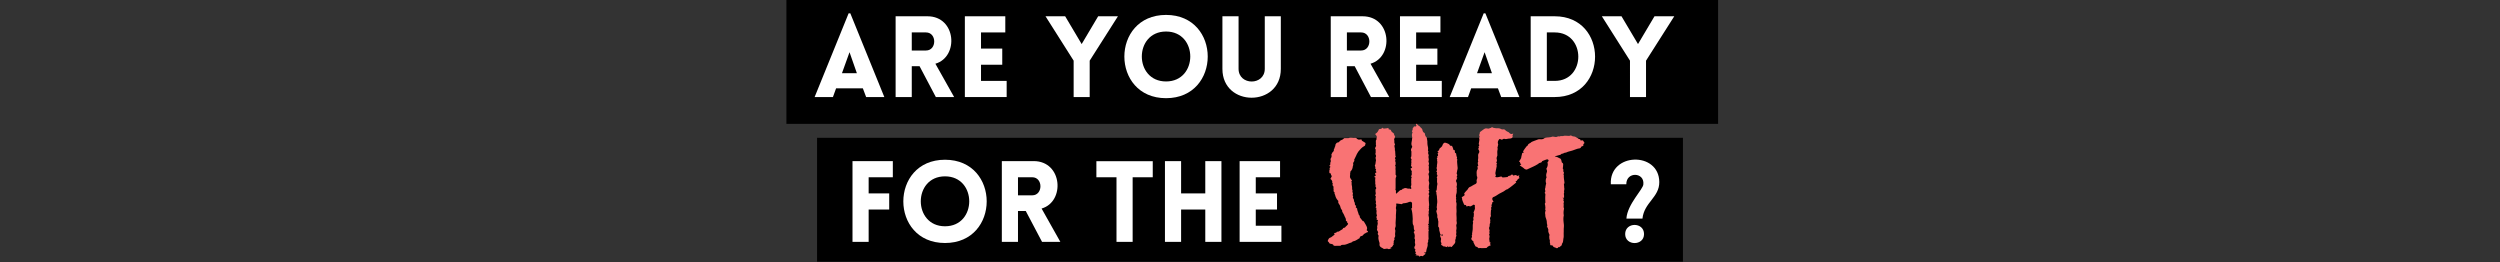
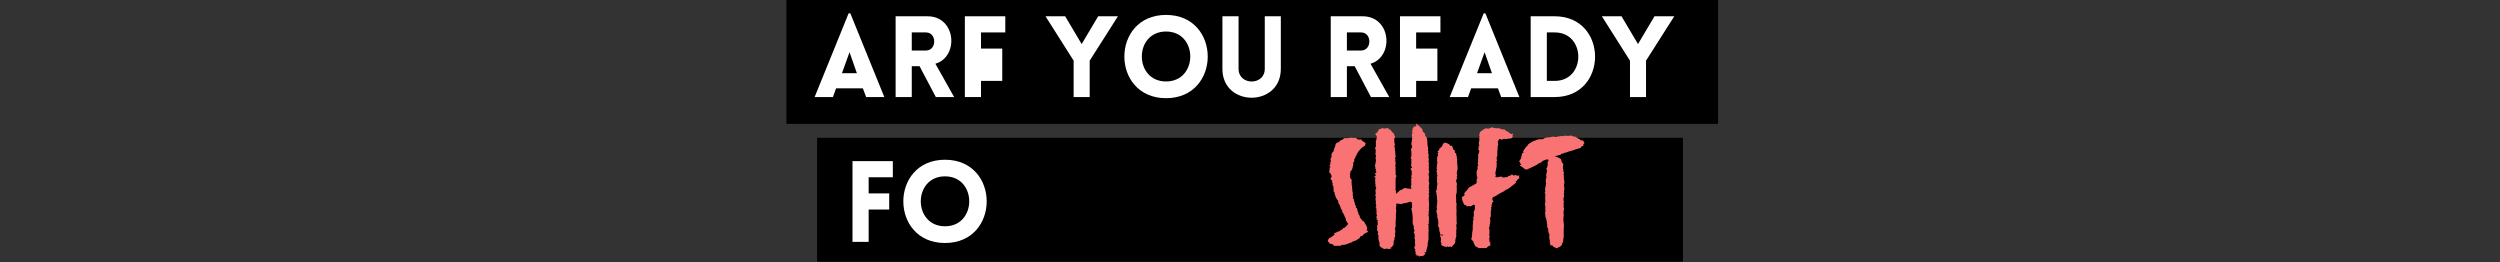
<svg xmlns="http://www.w3.org/2000/svg" xmlns:xlink="http://www.w3.org/1999/xlink" width="2000" zoomAndPan="magnify" viewBox="0 0 1500 157.5" height="210" preserveAspectRatio="xMidYMid meet">
  <rect x="0" y="0" width="1500" height="157.5" fill="#333333" stroke="none" />
  <defs>
    <clipPath id="A">
      <path d="M471.848 0h559.016v74.305H471.848zm0 0" clip-rule="nonzero" />
    </clipPath>
    <clipPath id="B">
      <path d="M490.238 82.699h519.523V157H490.238zm0 0" clip-rule="nonzero" />
    </clipPath>
-     <path id="C" d="M603.994 58.228v-9.691h-15.387v-9.695h12.746V29.15h-12.746v-9.691h14.574V9.767h-24.266v48.461zm0 0" />
+     <path id="C" d="M603.994 58.228h-15.387v-9.695h12.746V29.15h-12.746v-9.691h14.574V9.767h-24.266v48.461zm0 0" />
    <path id="D" d="M699.628 58.908c33.348 0 33.348-49.957 0-49.957s-33.348 49.957 0 49.957zm0-10.035c-19.383 0-19.383-29.957 0-29.957s19.387 29.957 0 29.957zm0 0" />
  </defs>
  <g clip-path="url(#A)">
    <path d="M471.848 0h559.016v74.305H471.848zm0 0" />
  </g>
  <g clip-path="url(#B)">
    <path d="M490.238 82.699h519.523V157H490.238zm0 0" />
  </g>
  <g fill="#fff">
    <path d="M488.774 58.228h10.98l1.895-5.219h16.066l1.965 5.219h10.914L510.192 8.001h-1.02zm16.402-14.301l4.539-12.609 4.406 12.609zm56.322 14.301h10.98l-11.25-19.996c14.234-4.133 12.539-28.465-4.746-28.465h-19.113v48.461h9.691V39.724h4.68zM547.06 30.302V19.458h8.543c6.574 0 6.574 10.844 0 10.844zm0 0" />
    <use xlink:href="#C" />
    <path d="M644.187 58.228h9.625V36.404l16.945-26.637h-11.863L649 26.439l-9.898-16.672h-11.793l16.879 26.637zm0 0" />
    <use xlink:href="#D" />
    <path d="M768.492 41.349V9.767h-9.625v31.516c0 10.168-15.727 10.168-15.727 0V9.767h-9.691v31.582c0 23.047 35.043 23.047 35.043 0zm54.083 16.879h10.98l-11.25-19.996c14.234-4.133 12.539-28.465-4.746-28.465h-19.113v48.461h9.691V39.724h4.68zm-14.437-27.926V19.458h8.543c6.574 0 6.574 10.844 0 10.844zm0 0" />
    <use xlink:href="#C" x="261.077" />
    <path d="M869.817 58.228h10.98l1.895-5.219h16.066l1.965 5.219h10.914L891.235 8.001h-1.02zm16.402-14.301l4.539-12.609 4.406 12.609zm46.629-34.16h-14.437v48.461h14.438c32.262 0 32.262-48.461 0-48.461zm0 9.691c18.844 0 18.844 29.078 0 29.078h-4.746V19.458zm45.141 38.77h9.625V36.404l16.945-26.637h-11.863l-9.895 16.672-9.898-16.672H961.11l16.879 26.637zm-442.292 48.124v-9.691h-24.199v48.461h9.691v-19.387h12.336v-9.691h-12.336v-9.691zm0 0" />
    <use xlink:href="#D" x="-132.62" y="86.894" />
-     <path d="M625.228 145.122h10.98l-11.25-19.996c14.234-4.133 12.539-28.465-4.746-28.465h-19.113v48.461h9.691v-18.504h4.68zm-14.437-27.926v-10.844h8.543c6.574 0 6.574 10.844 0 10.844zm68.795 27.926v-38.77h12.063v-9.625h-33.82v9.625h12.066v38.77zm53.274 0V96.661h-9.691v19.383H708.66V96.661h-9.691v48.461h9.691v-19.387h14.508v19.387zm35.988 0v-9.691h-15.387v-9.695h12.746v-9.691h-12.746v-9.691h14.574v-9.691H743.77v48.461zm206.998-13.961h9.625c1.016-9.762 10.168-12.676 10.102-21.961-.137-18.504-30.098-17.758-29.078 1.355h9.285c-.066-7.727 10.98-7.32 10.234 0 0 2.914-9.625 11.93-10.168 20.605zm10.574 9.285c0 7.184-11.32 7.184-11.32 0 0-7.32 11.32-7.32 11.32 0zm0 0" />
  </g>
  <path d="M796.69 144.405v.383c.191.191.477.383.668.672.289.668.574.766 1.246.859.477.098 1.242.289 1.34.574.191.574.574.574.859.574.574.094 1.148 0 1.629 0h1.914c.383-.574 1.051-.574 1.723-.574 1.148 0 2.199-.477 3.156-.859.766-.383 1.82-.383 2.395-1.148.094-.098.191-.098.285-.098.383-.094.863-.191 1.246-.383.859-.383 1.625-.957 2.488-1.434a.21.21 0 0 0 .191-.191c0-.863.766-1.148 1.434-1.246.191-.094.289-.191.383-.285.48-.48.863-1.055 1.531-1.246.289-.191.574-.477.863-.477.574-.098.668-.383.766-.863-.191-.094-.48-.094-.574-.285-.098-.098-.289-.383-.191-.48.574-1.148-.098-2.105-.574-3.062l-1.246-2.105c-.191 0-.477 0-.574-.094l-1.723-2.203v-.383l-.285-.859c-.191-.191-.383-.383-.48-.672-.191-1.148-.859-2.105-.859-3.254 0-.191-.191-.285-.289-.383-.191-.191-.383-.383-.574-.477.098-.48.574-.957-.094-1.148-.383-.191-.383-.48-.383-.766-.098-.383 0-.766-.191-1.055-.574-.668-.191-1.723-.863-2.391-.191-.191-.191-.668-.094-.957.191-.574-.098-.859-.383-.957.094-.191.285-.383.285-.668 0-.383.191-.766-.285-1.148-.098-.098.191-.766.094-1.055-.383-.766-.191-1.531-.285-2.199-.098-.766-.383-1.531-.191-2.297 0-.191 0-.289-.098-.383-.383-.383 0-.672.289-.957l-.957-1.437c-.574-.859-.098-1.914-.191-2.871-.098-.285.285-.668.094-1.051 0 0 .098-.191.191-.289.672-.668 1.055-1.434 1.246-2.488 0-.668.477-1.148.285-2.008-.191-.574.48-1.246.766-1.914a1.04 1.04 0 0 1-.191-.48l1.34-2.773c.289-.766.766-1.434 1.148-2.105.672-.766 1.34-1.625 2.105-2.297.48-.477 1.055-.766 1.629-1.148.191-.094.383-.285.383-.477l.285-1.246a23.6 23.6 0 0 0-2.297-1.434c0-.191 0-.383-.094-.672-.383 0-.766-.094-1.148 0-.766.098-1.246-.094-1.82-.668-.191-.289-.766-.383-1.051-.383-1.246.191-2.586-.383-3.828.191h-.289-2.008c-.098 0-.289 0-.383.094-.383.289-.672.672-1.148.863-.672.285-1.437.574-1.82 1.34-.094.094-.383.191-.574.285-.957 0-1.34.766-1.723 1.531-.094.191.191.574 0 .672-.383.477-.383 1.051-.574 1.434-.191.289-.383.574-.285.863 0 .574-.289.957-.672 1.34-.191.094-.285.285-.383.574-.191.285-.285.574-.477.953.285.672.191 1.438-.289 2.105-.285.48-.191 1.438.098 1.629a6.3 6.3 0 0 0-.383.957c-.098.383 0 .859-.098 1.34 0 .191-.383.383-.574.574.191.191.48.477.766.668-.285.383-.668.766-.574.957.191.574 0 1.055-.191 1.438-.094.383.383.766 0 1.051 0 .098.191.383.289.383.668-.094.668.48.766.957a.7.7 0 0 0 .191.383c.383.191.285.48.094.863l-.668 1.242c.191.191.477.289.574.48.285.383.574.766.574 1.242-.098.48 0 .766.383 1.055 0 .094-.191.191-.191.383s-.098.668 0 .766c.859.574.383 1.434.574 2.199.191.574-.289 1.246.383 1.723.191 0 .285.289.191.383-.098.48.191.957.383 1.438.285 1.434.957 2.582 2.008 3.633-.477.574 0 .957.098 1.438.191.383.574.766.766 1.242.383.863.383 1.914 1.242 2.68.098.098 0 .289.098.48 0 .191 0 .383.094.574.383.766.957 1.531 1.246 2.391s1.051 1.629.859 2.68c0 .191.191.48.383.574.574.191.48.574.383.957.672.383.766.574.289 1.148-.383.574-1.055.957-1.437 1.531-.383.48-1.148.098-1.434.863-.191.477-.957.668-1.437 1.051-.574.383-1.051.766-1.723.766-.094-.094-.285 0-.383 0-.285.766-1.051.574-1.625.863 0 0 0 .094-.098.094.098.191.289.383.383.672-.191.191-.477.383-.668.574-.289.285-.574.383-.863.668-.285.191-.574.48-.859.574-.863.191-1.246.766-1.531 1.438-.098.094-.191.383-.191.477zm53.396-70.144h-.191c-.094.191-.57.285-.187.668.285.289.094.672-.098.863-.191.094-.477.094-.766.094-.191 0-.383-.094-.477-.094-.098.191 0 .383-.098.477-.574.383-.766.863-.668 1.531 0 .098-.098.289-.098.383-.383.289-.477.574-.094.957.094.098.094.383.094.48-.477.859-.383 1.816-.191 2.68.098.477-.094.957-.094 1.34-.098 1.34-.766 2.68 0 4.02.285.574-.191.957-.383 1.434s-.383.863-.098 1.438c.191.383.098.957.098 1.434v.766c0 .668 0 1.434-.48 2.008.191.191.289.48.48.766.094.098.191.289.094.289-.383.766.098 1.625-.191 2.297-.094.383.191.859-.191 1.148.191.383.383.766.766 1.242l-1.051.766c.285.48.477.863.668 1.34.098.289.48.672-.094 1.055.574.383-.191.957.383 1.34-.289.191-.48.383-.766.668.191.191.383.383.668.574-.668.863-.285 1.914-.383 2.871-.094.863.289 1.723-.191 2.586-.191.191.098.668.191.957 0 .191.098.477 0 .574-.191.094-.477.191-.574.094a1.89 1.89 0 0 0-1.242-.094c-.191 0-.383-.098-.672-.191-.574-.191-1.242-.289-1.816 0-.098.094-.289.191-.383.191-.48 0-.766.191-.766.668-.863 0-1.437.383-2.012.957-.477.48-.957.863-1.625 1.438-.098-.48-.098-.766-.098-1.055s.098-.766-.094-1.051c-.383-.383-.098-.766-.098-1.246v-1.242-4.309c0-.285.098-.668.191-.957.383-.668.289-1.148-.191-1.531v-2.105-.766c0-.191-.094-.383-.094-.668.094-.672.191-1.437-.191-2.105-.098-.098.191-.383.383-.672-.191-.285 0-1.242-.191-1.531-.48-.574.383-1.242-.191-1.816-.289-.191.094-.957.477-1.246-.094-.094-.285-.285-.285-.477l-.191-2.965c0-.191-.289-.48-.191-.574.285-1.148-.672-2.203.094-3.254 0-.098.098-.289 0-.289-.668-.766-.191-1.723-.477-2.488-.098-.574.383-1.242.574-1.914l-.672-1.34c0-.094.098-.285.098-.285-.48-.766-1.437-.957-1.82-1.914-.094-.383-.477-.863-1.148-.766-.285 0-.383-.098-.285-.48 0-.285-.672-.477-1.055-.285-.383.094-.859.094-1.34.191-.477 0-1.051.094-1.34-.574-.574.859-1.434.859-2.105.957-.477 1.051-.957 2.105-2.105 2.68 0 .191 0 .383-.094.668.574.098.574.574.766.957.477.48-.191.863-.098 1.148.289.766-.477 1.148-.383 1.723 0 .672.098 1.34 0 2.012 0 .383.383.766 0 1.242-.285.289-.285.766-.477 1.246.191.191.285.383.477.574h-.094V91.3v.383c-.191.383-.191.766 0 1.242.285.477.285 1.051 0 1.34-.191.957.383 1.625.094 2.488-.191.859-.094 1.723-.574 2.488-.094.191.191.574.289.957v1.148c.094 0 .285 0 .477.094-.285.672-.477 1.246.289 1.82-.383.285-.672.477-.957.766.094.383.285.859.477 1.434-.191.098-.574.191-.859.383v.48c.285 0 .574-.098.574.383 0 .383-.098.766-.098 1.148v.859c0 .191.098.289.098.48-.098.574-.098 1.051.094 1.625.098.289 0 .574 0 .863 0 .191 0 .477.098.477.383.289.285.766.285 1.055-.094.191-.285.285-.383.477v.863c0 .383 0 .668.098.957.191.668-.098 1.242-.383 1.816.766.289.383.957.383 1.34-.098.574-.098 1.242 0 1.723s.383.859 0 1.434c-.098.098.094.48.191.672.191.668.285 1.34-.383 1.914.957.191.477.957.574 1.434.191.48.191 1.055.094 1.531-.094.766.191 1.34.289 2.012 0 .285-.289.574-.48.859.191.191.289.383.48.574l-.289.766c.191.191.383.289.574.383.383.289.383.48.098.863-.098.094-.191.191-.098.285.48 1.055-.094 2.012-.191 2.969 0 .191.191.383.098.477 0 .48-.098.863-.191 1.34l.766 1.438c-.289.574-.48 1.148.094 1.723.098.094.098.383.098.668-.289 1.246.094 2.488.477 3.637.098.383.191.766.098 1.148-.098 1.148.574 1.723 1.531 2.199.191.098.383.191.668.383.48.48 1.055.191 1.531.191.48-.094.957-.191 1.246 0 .574.289.957.191 1.434-.094.191-.098.383-.098.766-.289-.285-.094-.383-.191-.766-.383 1.438 0 1.438-1.34 2.203-2.008-.574-.383.094-.859-.098-1.34-.094-.383.191-.957.383-1.34.098-.285.383-.477-.094-.668 0 0 .094-.383.191-.574.383-.48.477-.957.383-1.629-.098-.574 0-1.242.094-1.914 0-.477.098-.859-.094-1.242-.191-.289-.098-.863 0-1.148.574-1.055.191-2.203.285-3.254l.191-3.254c-.094-1.055.098-2.105.098-3.16.094-.574.094-1.051 0-1.531-.383-.957.285-1.723.094-2.68 0-.191-.094-.285-.094-.574.094 0 .383-.094.574-.094l2.199.285c.383.098.766.191 1.148-.285 0 0 .098-.098.191-.098.48-.094 1.055-.094 1.531-.191s1.055-.191 1.438-.383c1.242-.477 1.816-.668 2.488.289v3.063c-.48.094-.48.477-.289.957.48 1.625.574 3.445.672 5.168.094.766-.098 1.531 0 2.297 0 .574 0 1.242.383 1.816.191.383.285.863.285 1.34 0 .766.098 1.531.574 2.105-.285.289-.477.574-.668.766.668 1.148.859 2.395.477 3.637 0 0-.094.098 0 .098.766.957 0 2.105.383 3.156.098.383.191 1.051-.191 1.625-.285.289-.191.766-.285 1.148.383.48 1.051.766.383 1.531 0 .098.383.574.574 1.055 0 .094-.191.477-.383.859l.953.289c-.285.094-.477.285-.859.477.574.098.957.191 1.434.191.383 0 .672.098.766.574h.48c.285-.383.766-.383 1.148-.285.191 0 .477.191.574.094l1.723-1.434v-.098c-.289-.191-.574-.285-1.055-.574l.48-.094c.574 0 .957-.098.957-.766.094-.574.191-1.148.383-1.723.285-.863.574-1.629.477-2.488 0-.285-.094-.766 0-.859.574-.574.098-1.246.383-1.82.289-.477.098-1.242.098-1.914v-3.062c0-.285.285-.668.191-.859-.48-.574 0-1.148-.098-1.629-.191-.383-.094-.668.098-1.051-.191-.191-.289-.383-.48-.574.191-.289.574-.574.48-.863-.098-.859.094-1.723.094-2.582.098-.766-.191-1.531-.285-2.297 0-.672.477-1.246 0-1.82 0-.094.094-.191.191-.285 0-.48.285-1.055.094-1.34-.285-.48.098-.863 0-1.34-.094-.289 0-.574.098-.957v-1.055c-.098-.191-.098-.477-.098-.766s0-.574-.094-.766v-.766c-.098-.859 0-1.816.285-2.676-.383-.383-.477-.957-.191-1.437.383-.574.098-1.051-.285-1.434.574-.574.574-.48.285-1.148-.094-.191-.094-.289-.094-.383 0-.863 0-1.723.285-2.586 0-.191-.094-.383-.094-.477v-.48c-.098-.191-.098-.383-.191-.574 0-.191-.098-.285-.098-.477.289-1.82.289-2.395-.094-3.637 0-.191 0-.383.094-.48.289-.574.48-1.051.191-1.625-.383-1.055.289-2.297-.285-3.352 0 0 .094-.094.094-.191.48-.574.098-1.148 0-1.723-.094-.191-.094-.477-.094-.574.574-1.148-.383-2.297.191-3.348 0-.098-.098-.191-.098-.289 0-.57-.668-1.242-.094-1.816 0-.094-.098-.285-.098-.383-.094-.285-.285-.574-.191-.859.191-.863 0-1.629-.191-2.488-.191-.957-.191-1.914-.191-2.871-.094-.191-.094-.289-.094-.48l-.289-1.625c-.574-.48-.957-1.148-1.051-2.012 0-.285-.098-.574-.48-.859-.383-.098-.668-.574-.859-.957-.191-.574-.191-1.246-.766-1.723-.48-.289-.766-.957-1.246-1.246a4.44 4.44 0 0 1-1.531-1.434zm23.928 21.05c.191-.383.285-.477.191-.957-.383-.668-.383-1.531-.574-2.391-.957-.191-.672-1.051-.672-1.816-.766.094-.957-.289-1.051-.863-.098-.383-.289-.859-.48-1.34-.094-.191-.477-.574-.668-.477-.672.191-.863-.383-1.148-.766s-2.395-1.246-2.871-1.055c-.289.098-.574.289-.672.48-.285.285-.383.574-.574.957-.094.191-.094.477-.285.668-.383.48-.863.863-1.34 1.246-.098.191-.289.383-.289.574-.094.477-.285.859-.766.957-.191.094-.285.285-.285.383s.191.191.285.285.191.098.289.191a4.1 4.1 0 0 1-.574.672c.285.668.668 1.336-.289 1.816.098.191.191.383.289.477-.098.191-.289.383-.48.574.098.289.289.48.289.672s-.191.477-.098.574c.383 1.242-.094 2.297-.094 3.445v.477c-.289.574-.191.957 0 1.531a.62.62 0 0 1 0 .574c-.098.289-.191.48-.383.766.477.289.574.574.383 1.055-.098.191-.098.574 0 .668.477.48.285.863.094 1.34a2.48 2.48 0 0 0-.191.672c.383.285.191.668.191.957 0 .766-.094 1.434.098 2.105.285.859-.191 1.625-.191 2.488 0 .574-.098 1.242-.191 2.008-.098 0-.289.191-.574.289.191.383.477.668.477.859-.094.863.191 1.629.289 2.395 0 1.531.383 2.965.094 4.398-.094.48-.094.863-.094 1.246-.098.477-.191 1.051 0 1.531s0 .766-.191 1.242c-.191.289-.191.863 0 1.148a10.48 10.48 0 0 0 .383 1.438c.191.766-.191 1.434.191 2.008.383.672.191 1.438.477 2.012v.094l-.094 2.777c0 .094 0 .285.094.383.863.766.289 1.914.766 2.871.191.477.098 1.242.672 1.723-.48.668-.383 1.242 0 1.914.191.285.191.668.191 1.051-.098.672-.383 1.438.191 2.105.094 0 .094.191.094.289-.383.477-.285.953.191 1.145.48.098.574.672 1.148.672.672 0 1.34.285 2.105.477v-.383c.098-.094.191-.285.191-.285.289.191.48.477.766.668.48-.668.957-.285 1.629-.094l1.34-1.531c.574-.574 1.051-1.242.859-2.199 0-.289 0-.672.098-.863.285-.285.191-.477.191-.766s.094-.477.191-.766c.191-.574.383-1.051 0-1.434.094-.574.191-.957.191-1.34-.098-.766-.191-1.531.285-2.203-.191-.094-.285-.191-.574-.285.863-.383.289-.766.191-1.148.098-.383 0-.863.191-1.055.383-.859 0-1.625 0-2.488.191-1.531-.191-3.254 0-4.785.098-1.434-.191-2.68 0-4.113 0-.574.098-1.34-.191-1.914-.285-.672.289-1.246-.094-1.816-.191-.191.191-.766.094-.957-.285-.766-.094-1.34 0-2.012a3.96 3.96 0 0 0 .289-1.531c.094-.477 0-.957 0-1.434s.383-.863-.098-1.148v-.383c.383-1.246.289-2.395-.383-3.445l.863-2.012c-.098-.094-.289-.285-.48-.285.289-.766.672-1.246.191-1.914-.094-.098-.094-.289-.094-.383l.383-2.105c.285-.672.191-1.437.094-2.105l-.191-2.105c0-.48-.094-1.055 0-1.437.191-.477.098-.766-.285-.957zm-8.52 45.266c.191.48.191.863-.383 1.055-.383-.766-.383-.863.383-1.055zm42.393-60.289v-.191c-1.148.672-1.914.098-2.582-.668-.191-.191-.574-.289-.766-.383-.383-.289-.863-.383-1.148-.766-.383-.48-.957-.766-1.434-.672a2.09 2.09 0 0 1-1.34-.191c-.672-.383-1.34-.477-2.105-.477-.766.094-1.531-.098-2.297-.191-.574-.191-1.148-.863-1.629.094h-.094c-.383-.285-.672.191-1.055.289-.285.094-.668 0-.957 0-.285-.098-.574-.098-.859-.098-.672 0-1.246.48-1.82.863l-1.816 1.34c-.098.094-.098.285-.098.477-.094.289 0 .48-.191.766-.285.574-.191 1.148.191 1.629-.477.383-.383.957-.285 1.434.094.191 0 .48 0 .672l-.383 2.297c.668.574.191 1.051-.191 1.625.094.191.285.289.383.48-.191.191-.383.285-.383.477 0 .289 0 .672.191.863.285.383.477 1.051.285 1.531-.191.383-.477.766-.574 1.242-.094.574 0 1.148 0 1.723.098.766-.383 1.625 0 2.391.098.098 0 .191-.094.289-.289.574-.191 1.625.191 2.105-.191.191-.48.477-.574.668.094.48.191.766.191 1.055 0 .383-.191.766-.383 1.051-.48 1.148-.191 2.395-.191 3.637 0 0 0 .098.094.098.383.668.191 1.34-.094 2.008-.098.289-.098.48-.098.766.098.574.098 1.148-.191 1.438-.383.477-.957.668-1.434.859-.383.289-.766.48-1.148.672-.289.191-.48.383-.766.477-.672.191-1.246.574-1.629 1.34-.191.383-.574.766-.957 1.148s-.766.863-1.148 1.34c-.094.191-.383.383 0 .672.098.191.098.859-.383 1.051l-1.34.863c.289.383.289.766.289 1.148.191.953.668 1.91 1.051 2.867.191.383.48.863 1.055.574.094-.094.285.191.285.289a4.7 4.7 0 0 1 .289.668c.191-.094.383-.191.574-.191.285-.094.668-.191.957-.094.766.477 1.34-.098 1.914-.383.859-.574.859-.672 1.625.094-.094.383-.191.766-.094 1.055.191.859-.191 1.531-.48 2.297-.191.383-.383 1.051-.285 1.148.477.477.094.766.094 1.148.098.574 0 1.051-.285 1.625-.098.098 0 .289 0 .383.383.766-.098 1.34-.289 2.012 0 .191.289.477.191.766-.383 1.434-.094 2.773-.285 4.211l-.383 2.582a.21.21 0 0 1 .191.191l-.383.383c.477.863-.098 1.531-.289 2.203.383.574.672 1.34 1.629 1.34-.191.094-.289.094-.48.191.383.957.863 1.91 1.438 2.965.477.191 1.34.383 1.723 1.051.477 0 .766-.094 1.148-.094.285 0 .574.094.859.094l2.586-.094c.191 0 .477-.098.574-.289.383-.574.957-.766 1.531-1.051.191-.191.477-.191.766-.289 0-.094 0-.191.094-.285-.285-.098-.574-.191-.668-.285l.477-1.055c-.285-.094-.477-.191-.668-.285v-.48c-.098-.766-.289-1.531-.098-2.199.191-.574.098-.863 0-1.34-.094-.289-.191-.766-.094-.863.477-.477.191-.859 0-1.051.094-.48.285-.863.191-1.246-.191-.668-.48-1.242-.098-1.914.383-.766-.094-1.723.574-2.488 0 0-.094-.285-.094-.383v-.574c0-.285.191-.668.094-.859-.383-.672-.094-1.34.191-1.914.191-.289.191-.48.098-.863-.098-.477 0-1.051 0-1.625 0-.48.094-.957.094-1.629 0 0 .191-.094.289-.191-.098-.574-.574-1.051.191-1.531-.289-.668-.191-1.34.285-2.008-.383-.766.289-.766.766-.957-.094-.289-.285-.574-.383-.766-.285-.48-.477-.957-.285-1.531.191-.383.383-.574.957-.766 1.148-.477 2.105-1.242 3.254-1.914l2.391-1.242c.863-.48 1.531-1.246 2.582-1.437.098 0 .098-.191.191-.191l1.246-.859 1.723-1.34 1.625-1.34c.289-.191.383-.289.191-.574-.094-.098-.191-.289-.383-.48.766.098.957-.383 1.148-.766.191-.285.48-.477.672-.668.285-.289 1.148-.383.285-.957v-.191l.289-.957c-.383.094-.672.285-.863.285-.191.098-.477.098-.574 0-.574-.668-1.148-.383-1.816-.191-.098 0-.383.098-.48 0-.477-.859-.957-.574-1.531 0 0 .098-.191.098-.285.098-.48.191-1.148.094-1.437.766 0 .094-.285.094-.383.094-.668.098-1.336.191-2.008.191-.383.098-.766.191-1.051-.285-.098-.191-.383-.191-.574-.191-.48 0-.863.191-1.34.285-.766.098-1.437.383-2.203-.285.574-.383.48-.863.289-1.246-.191-.574-.098-1.148 0-1.723.094-.191.094-.285.094-.477l.574-2.777v-.383c-.285-.477-.094-.766.289-1.148-.48-.285-.574-.668-.383-1.051.285-.574.285-1.055.094-1.629-.191-.766.098-1.434.383-2.105v-.668c0-.668-.094-1.434 0-2.199.098-.574.289-1.148.098-1.82-.098-.285.094-.574.191-.957 0-.383.285-.859.191-1.242-.48-1.246 0-2.297.859-3.16.191.098.48.098.672.191.383.289.859.383 1.242 0 .289-.191.863-.383 1.148-.191.957.289 1.723-.191 2.582-.191.289 0 .574-.094.863-.094.574 0 1.051-.383 1.34-.863.094-.191-.098-.574-.098-1.051.098-.191.289-.48.383-.863zm3.637 16.461v.285c.191.098.574.289.574.383-.191.574.383.863.672 1.246-.289.191-.574.285-.957.574.285.191.574.285.766.477.668.48 1.34.863 1.914 1.438.477.383 1.34.766 1.816.477l3.734-1.723 1.34-.668c.574-.383 1.34-.672 1.914-1.246.574-.477 1.723-.191 1.914-1.242.094 0 .191-.098.191-.098.859-.383 1.625-.668 2.488-.957.285-.094.859-.094.957.098.285.285.477.668 0 1.148-.191.191-.574.668-.191 1.242.094.098 0 .191 0 .383 0 .957-.383 1.914-.863 2.68.289.766.574 1.34.289 2.105-.289.863-.574 1.82-.191 2.871.094.098 0 .289-.098.48-.477 1.148-.477 2.391-.094 3.348-.098.574-.289.863-.289 1.34-.191.48-.094 1.055-.285 1.531-.098.289-.191.574-.098.957.098.289.191.766.098 1.148 0 .289-.289.48-.383.766.477.289.477.672.477 1.148-.094.863-.094 1.723-.094 2.488l.094 1.914v.285c-.574.574-.191 1.148-.094 1.723 0 .289 0 .574.094.766v1.055s-.191.191-.285.477c0 0 .094-.094.191-.094.094.285.285.668.191.859-.191.672-.383 1.34-.191 2.012.094.668 0 1.34.285 2.105.383 1.051.766 2.199.672 3.348 0 .191.191.383.191.574-.098.574.477 1.246-.289 1.723.48.191.863.48.766 1.055 0 .383.672.766.098 1.148.191.668.285 1.434.668 2.008.191.383.191.672.098 1.055 0 .094-.098.285-.098.477.098.672 0 1.34.289 1.914.285.672-.098 1.34.191 1.914.094.289.094.574.094.766 0 .574.289.766.863.668.383 0 .668.098.859.574.098.191.383.383.672.574.285.098.574.098.859.289.574.383.957.383 1.629 0-.098-.191-.191-.289-.289-.48.383.098.672.289.863.191.574-.383.957-.766 1.434-1.148.098-.094.098-.285.098-.383.094-.285 0-.477.191-.668.766-.957.574-2.297.859-3.445.191-1.051 0-2.297.098-3.445v-1.531c0-.957.191-1.914.094-2.871-.191-1.816-.477-3.539-.094-5.359.094-.191 0-.383 0-.574-.191-1.148-.098-2.199.094-3.254.098-.285.191-.574 0-.766-.285-.766-.094-1.434-.094-2.199a1.93 1.93 0 0 1 0-1.055c.285-.574 0-1.051-.289-1.625.48-.574.48-.574-.191-1.148 0-.094 0-.191-.094-.477.285.191.477.285.766.574 0-.957.094-1.723-.098-2.395-.094-.668.477-1.242 0-1.816 0 0 .098-.098.098-.191.094-.383.188-.766.188-1.148 0-.191 0-.48-.094-.766 0-.766-.094-1.437-.191-2.395.098 0 .285-.191.383-.191-.098-1.816-.574-3.348-.383-5.07-.094-.098-.191-.191-.285-.191.191-.48.285-.863.383-1.246-.863-.668 0-1.914-.766-2.391.094-.672.191-1.148.191-1.723.094-.672.191-1.437-.574-1.82-.191-.094-.289-.477-.289-.668-.191-.766-.285-1.629-1.051-1.914-.863-.289-1.629-1.055-2.68-.957-.098 0-.289-.098-.383-.191.383-.098.668-.191.957-.383.191 0 .383 0 .477-.098l2.012-.574c.094 0 .191-.187.285-.285.191-.094.383-.285.48-.285.668 0 1.148-.383 1.719-.574.289-.191.672 0 .957-.191 1.148-.574 2.395-.766 3.637-1.148l2.68-.957c.574-.191 1.148-.289 1.723-.383.289-.098.672-.289.672-.48.285-.574.574-.766 1.148-.859.285 0 .477-.289.383-.672 0-.383 0-.668.477-.859.098-.098.098-.48.191-.766-.477.094-.383-.48-.574-.672-.285-.383-.477-.574-1.051-.477-.289.094-.863.285-.863-.48.098-.094-.285-.191-.477-.285-.098 0-.289 0-.48-.098-.477-.477-1.242-.766-1.816-1.148-.766-.477-1.723-.191-2.488-.766-.48-.383-.957.098-1.437.098-.859 0-1.723-.098-2.488-.098-.383 0-.762.098-1.145.191h-.766c-.289 0-.574 0-.863.098-.285 0-.574.191-.766.191-.477-.289-.957.094-1.34.191-.285.094-.574.094-.766.094-.766-.094-1.434-.285-2.008-.191-1.055.383-2.105.383-3.16.48-.668.094-1.34.191-1.723.574-.766.477-1.434.574-2.297.477-.383 0-.859 0-1.242.098l-2.586.957c-.668.285-1.34.477-1.723.859-.668.672-1.723.672-1.914 1.82-.574.285-.957.766-1.34 1.34-.574.668-1.051 1.531-1.531 2.199.191.289.289.574.48.766-.383.098-.863.098-.957.289-.191.574-.289 1.242-.48 1.91-.094.383-.094.863-.285 1.246-.289.574-.672 1.148-1.055 1.723zm0 0" fill="#f97374" />
</svg>